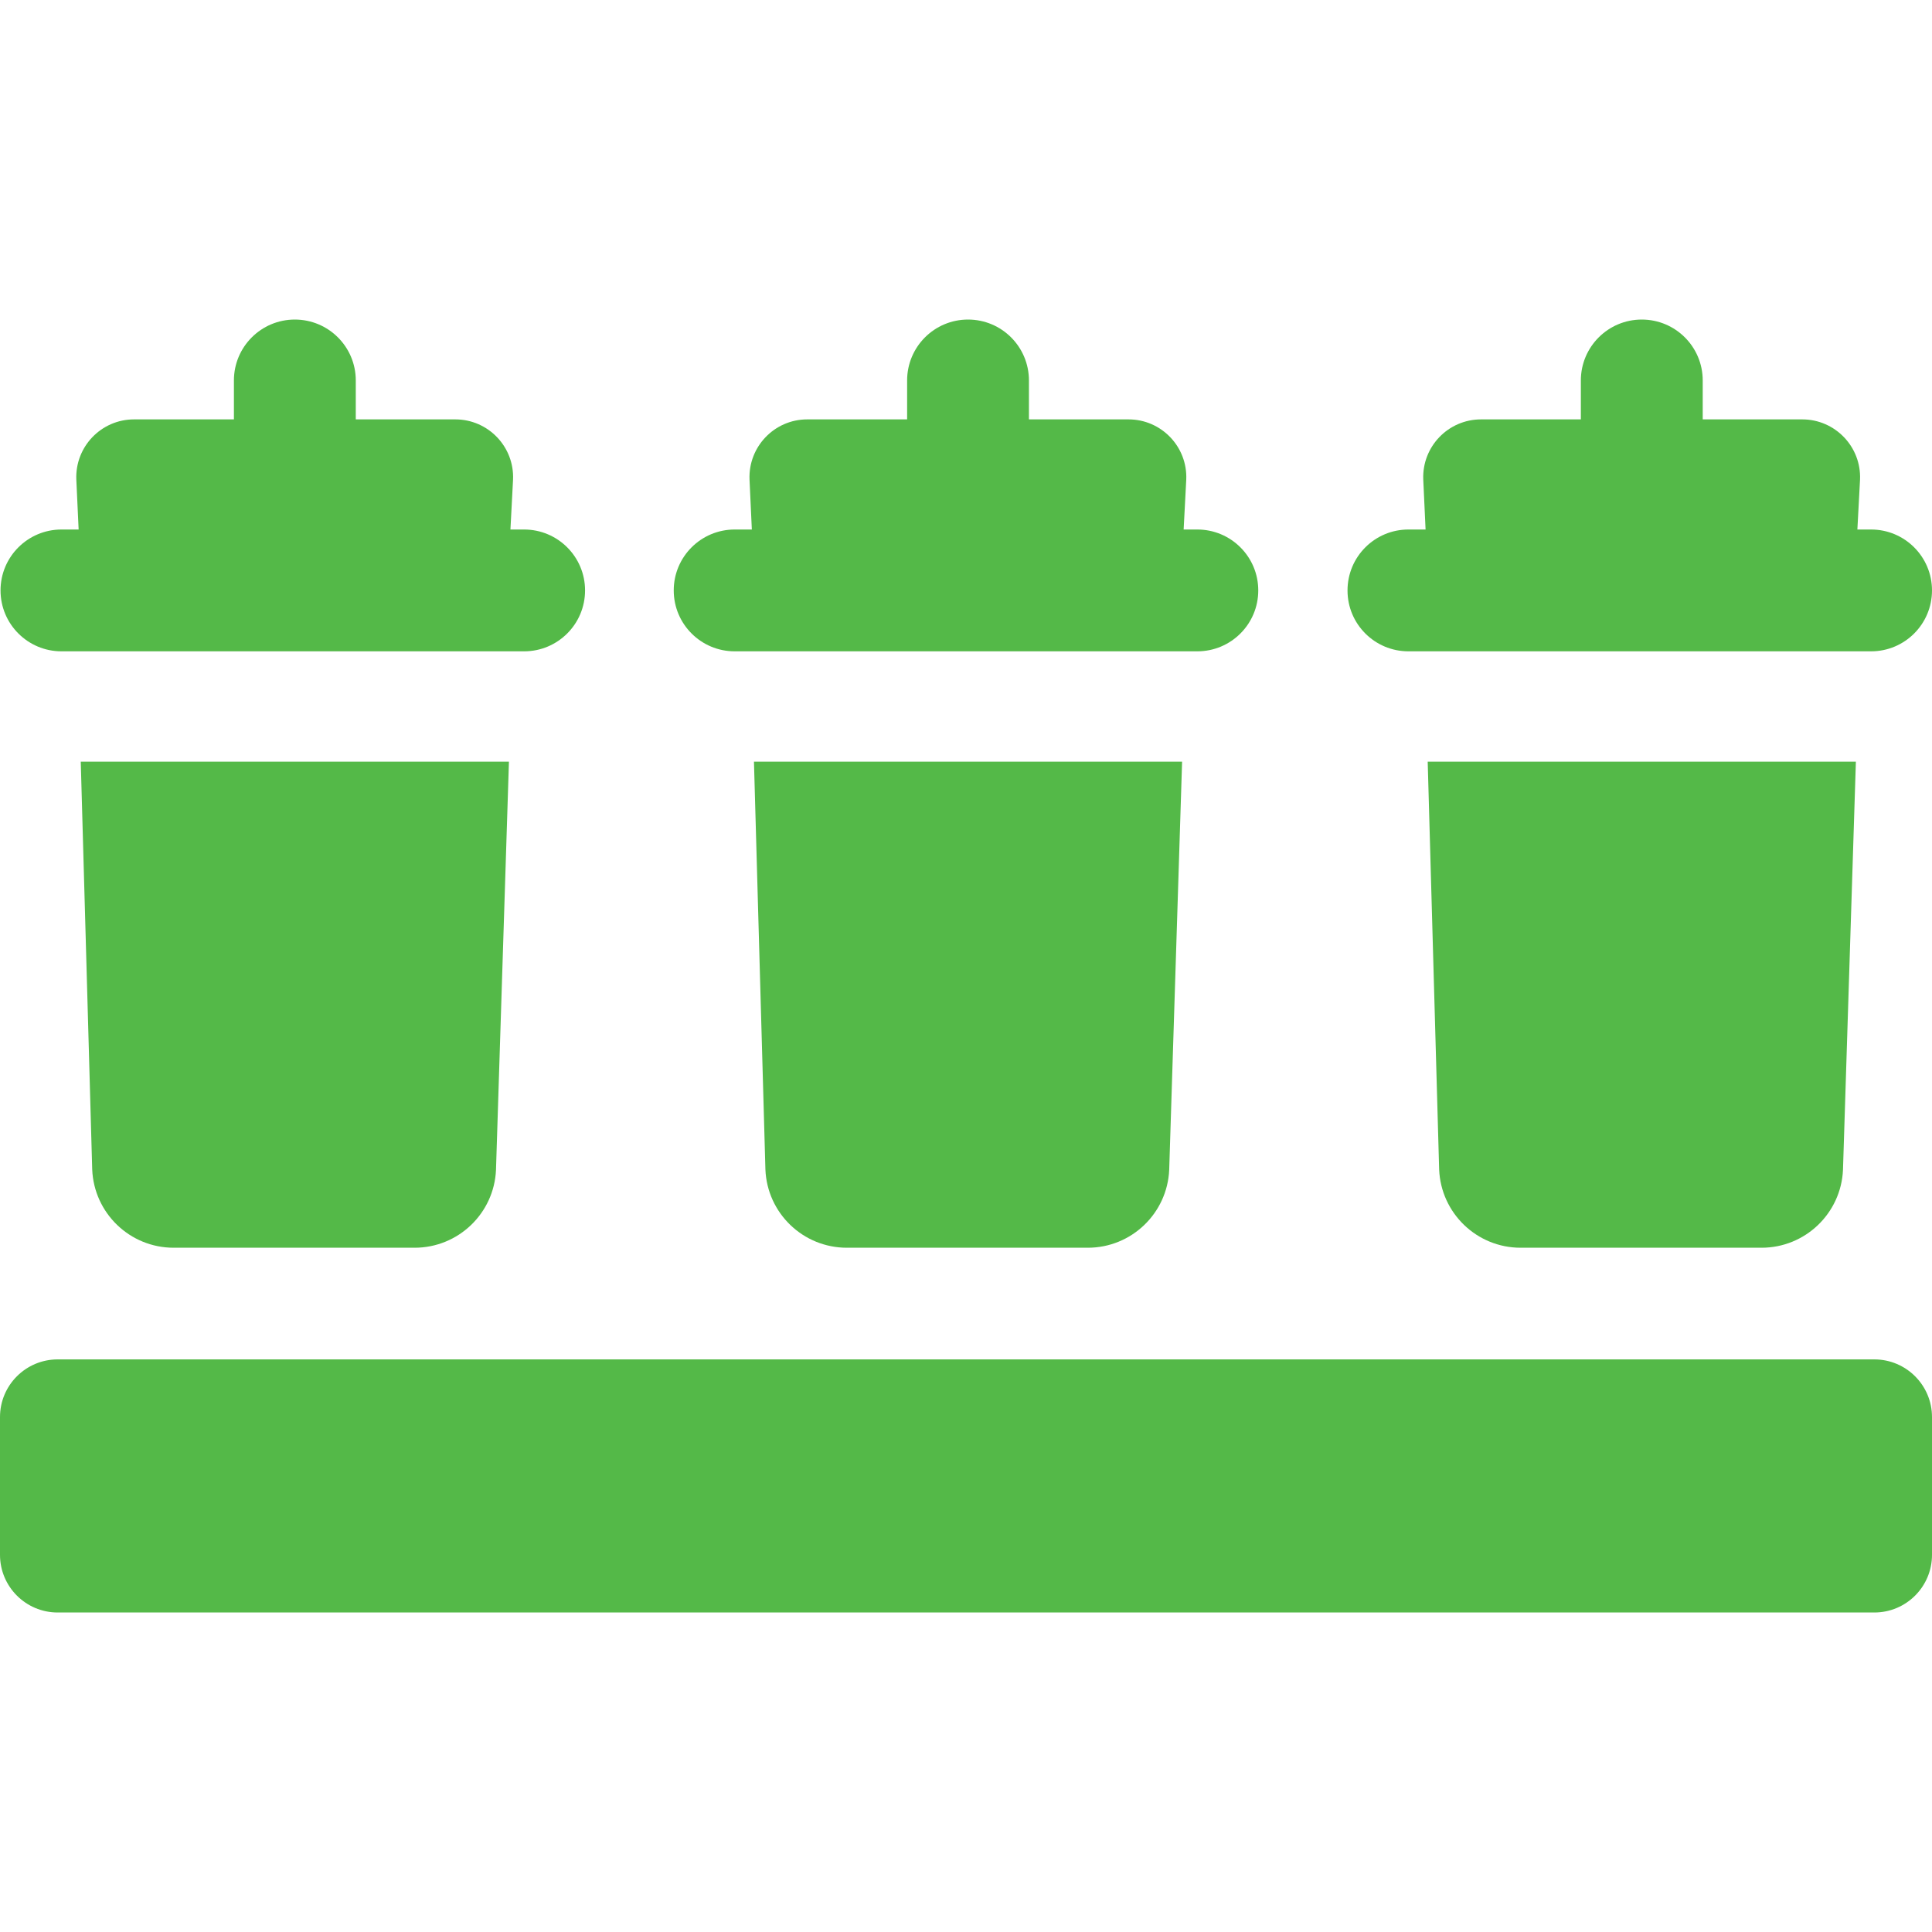
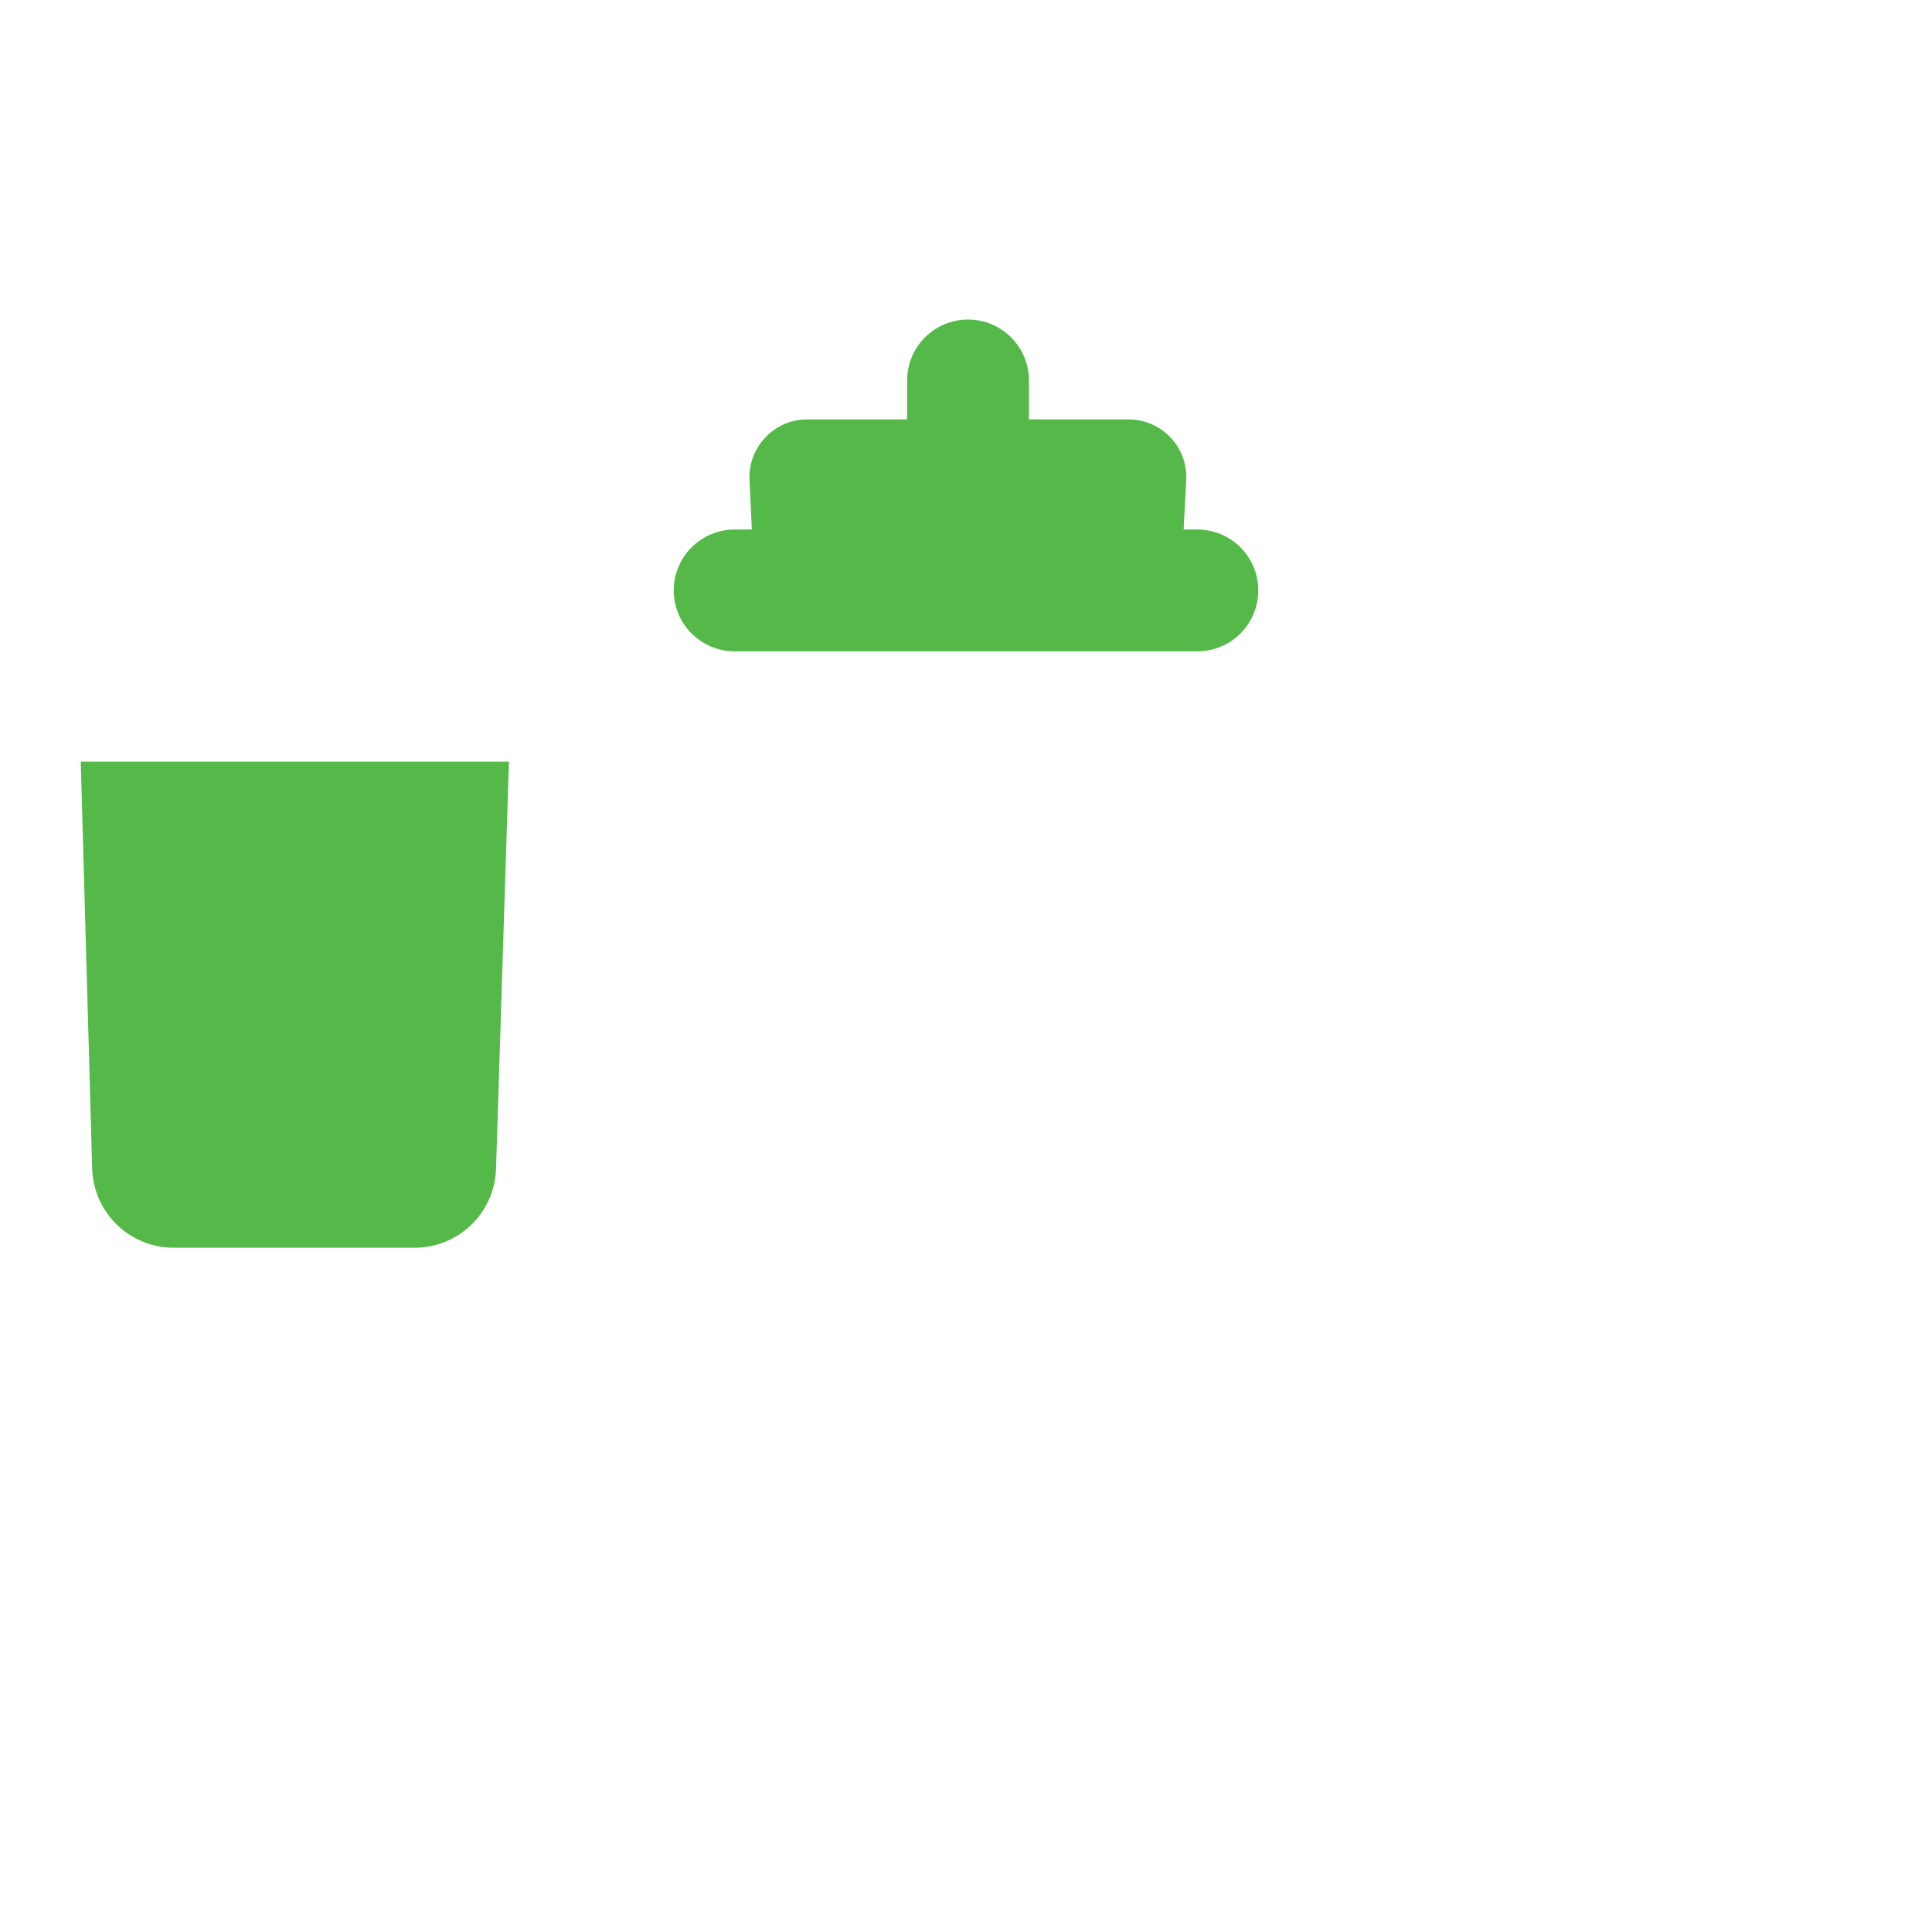
<svg xmlns="http://www.w3.org/2000/svg" width="40" height="40" viewBox="0 0 40 40" fill="none">
  <g clip-path="url(#clip0_1186_4003)">
-     <path d="M38.806 28.145H1.194C0.534 28.145 0 28.68 0 29.339V32.191C0 32.85 0.534 33.385 1.194 33.385H38.806C39.466 33.385 40 32.85 40 32.191V29.339C40 28.68 39.466 28.145 38.806 28.145Z" fill="#54B948" />
    <path d="M3.595 25.833H8.584C9.486 25.833 10.229 25.123 10.269 24.222L10.537 15.77H1.672L1.909 24.213C1.946 25.118 2.69 25.833 3.595 25.833Z" fill="#54B948" />
-     <path d="M1.273 13.485H10.851C11.548 13.485 12.113 12.921 12.113 12.224C12.113 11.527 11.548 10.963 10.851 10.963H10.568L10.622 9.931C10.652 9.251 10.108 8.683 9.427 8.683H7.366V7.877C7.366 7.18 6.801 6.616 6.104 6.616C5.408 6.616 4.843 7.18 4.843 7.877V8.683H2.775C2.097 8.683 1.554 9.247 1.58 9.926L1.628 10.963H1.273C0.576 10.963 0.011 11.527 0.011 12.224C0.011 12.921 0.576 13.485 1.273 13.485Z" fill="#54B948" />
-     <path d="M17.533 25.833H22.522C23.424 25.833 24.166 25.123 24.207 24.222L24.474 15.77H15.61L15.847 24.213C15.883 25.118 16.627 25.833 17.533 25.833Z" fill="#54B948" />
    <path d="M15.211 13.485H24.789C25.486 13.485 26.051 12.921 26.051 12.224C26.051 11.527 25.486 10.963 24.789 10.963H24.506L24.56 9.931C24.59 9.251 24.046 8.683 23.365 8.683H21.303V7.877C21.303 7.18 20.739 6.616 20.042 6.616C19.346 6.616 18.781 7.18 18.781 7.877V8.683H16.713C16.035 8.683 15.492 9.247 15.518 9.926L15.566 10.963H15.211C14.514 10.963 13.949 11.527 13.949 12.224C13.949 12.921 14.514 13.485 15.211 13.485Z" fill="#54B948" />
-     <path d="M31.482 25.833H36.471C37.373 25.833 38.116 25.123 38.157 24.222L38.424 15.77H29.559L29.796 24.213C29.833 25.118 30.577 25.833 31.482 25.833Z" fill="#54B948" />
-     <path d="M29.16 13.485H38.739C39.435 13.485 40 12.921 40 12.224C40 11.527 39.435 10.963 38.739 10.963H38.455L38.51 9.931C38.539 9.251 37.995 8.683 37.314 8.683H35.253V7.877C35.253 7.18 34.688 6.616 33.991 6.616C33.295 6.616 32.73 7.18 32.73 7.877V8.683H30.663C29.984 8.683 29.441 9.247 29.467 9.926L29.515 10.963H29.16C28.463 10.963 27.899 11.527 27.899 12.224C27.898 12.921 28.463 13.485 29.16 13.485Z" fill="#54B948" />
  </g>
  <defs>
    <clipPath id="clip0_1186_4003">
      <rect width="40" height="40" fill="white" />
    </clipPath>
  </defs>
</svg>